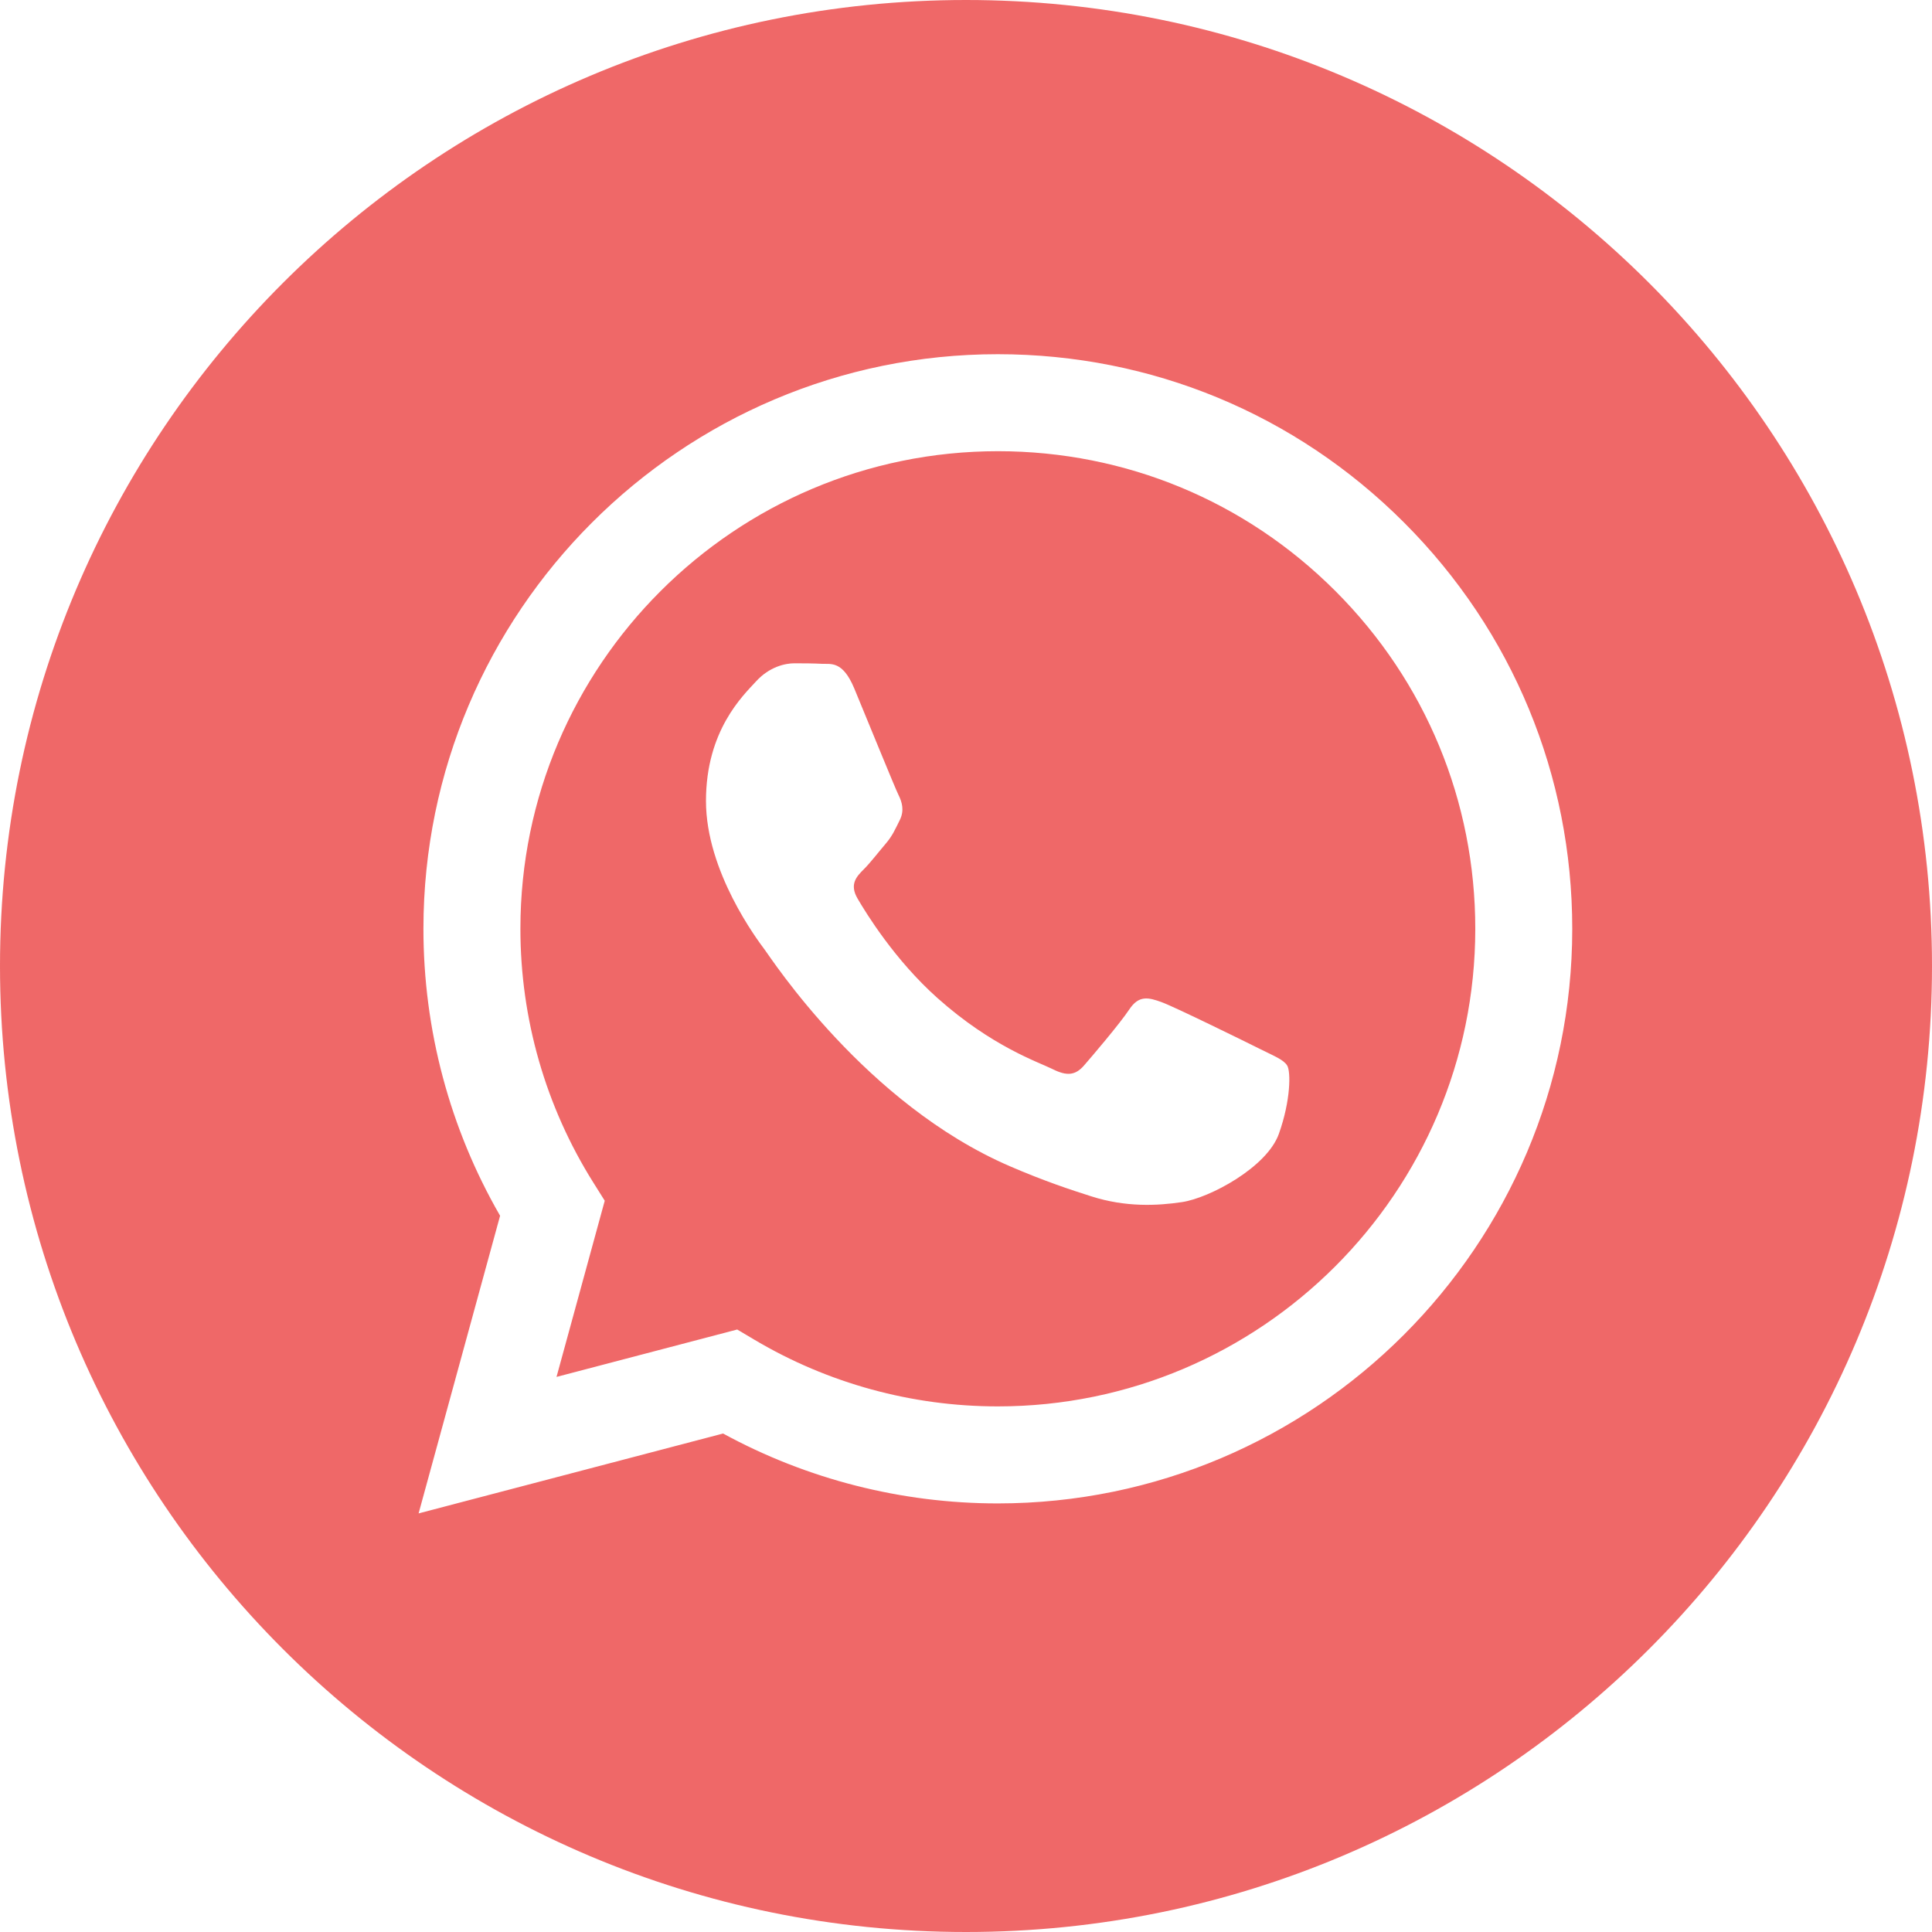
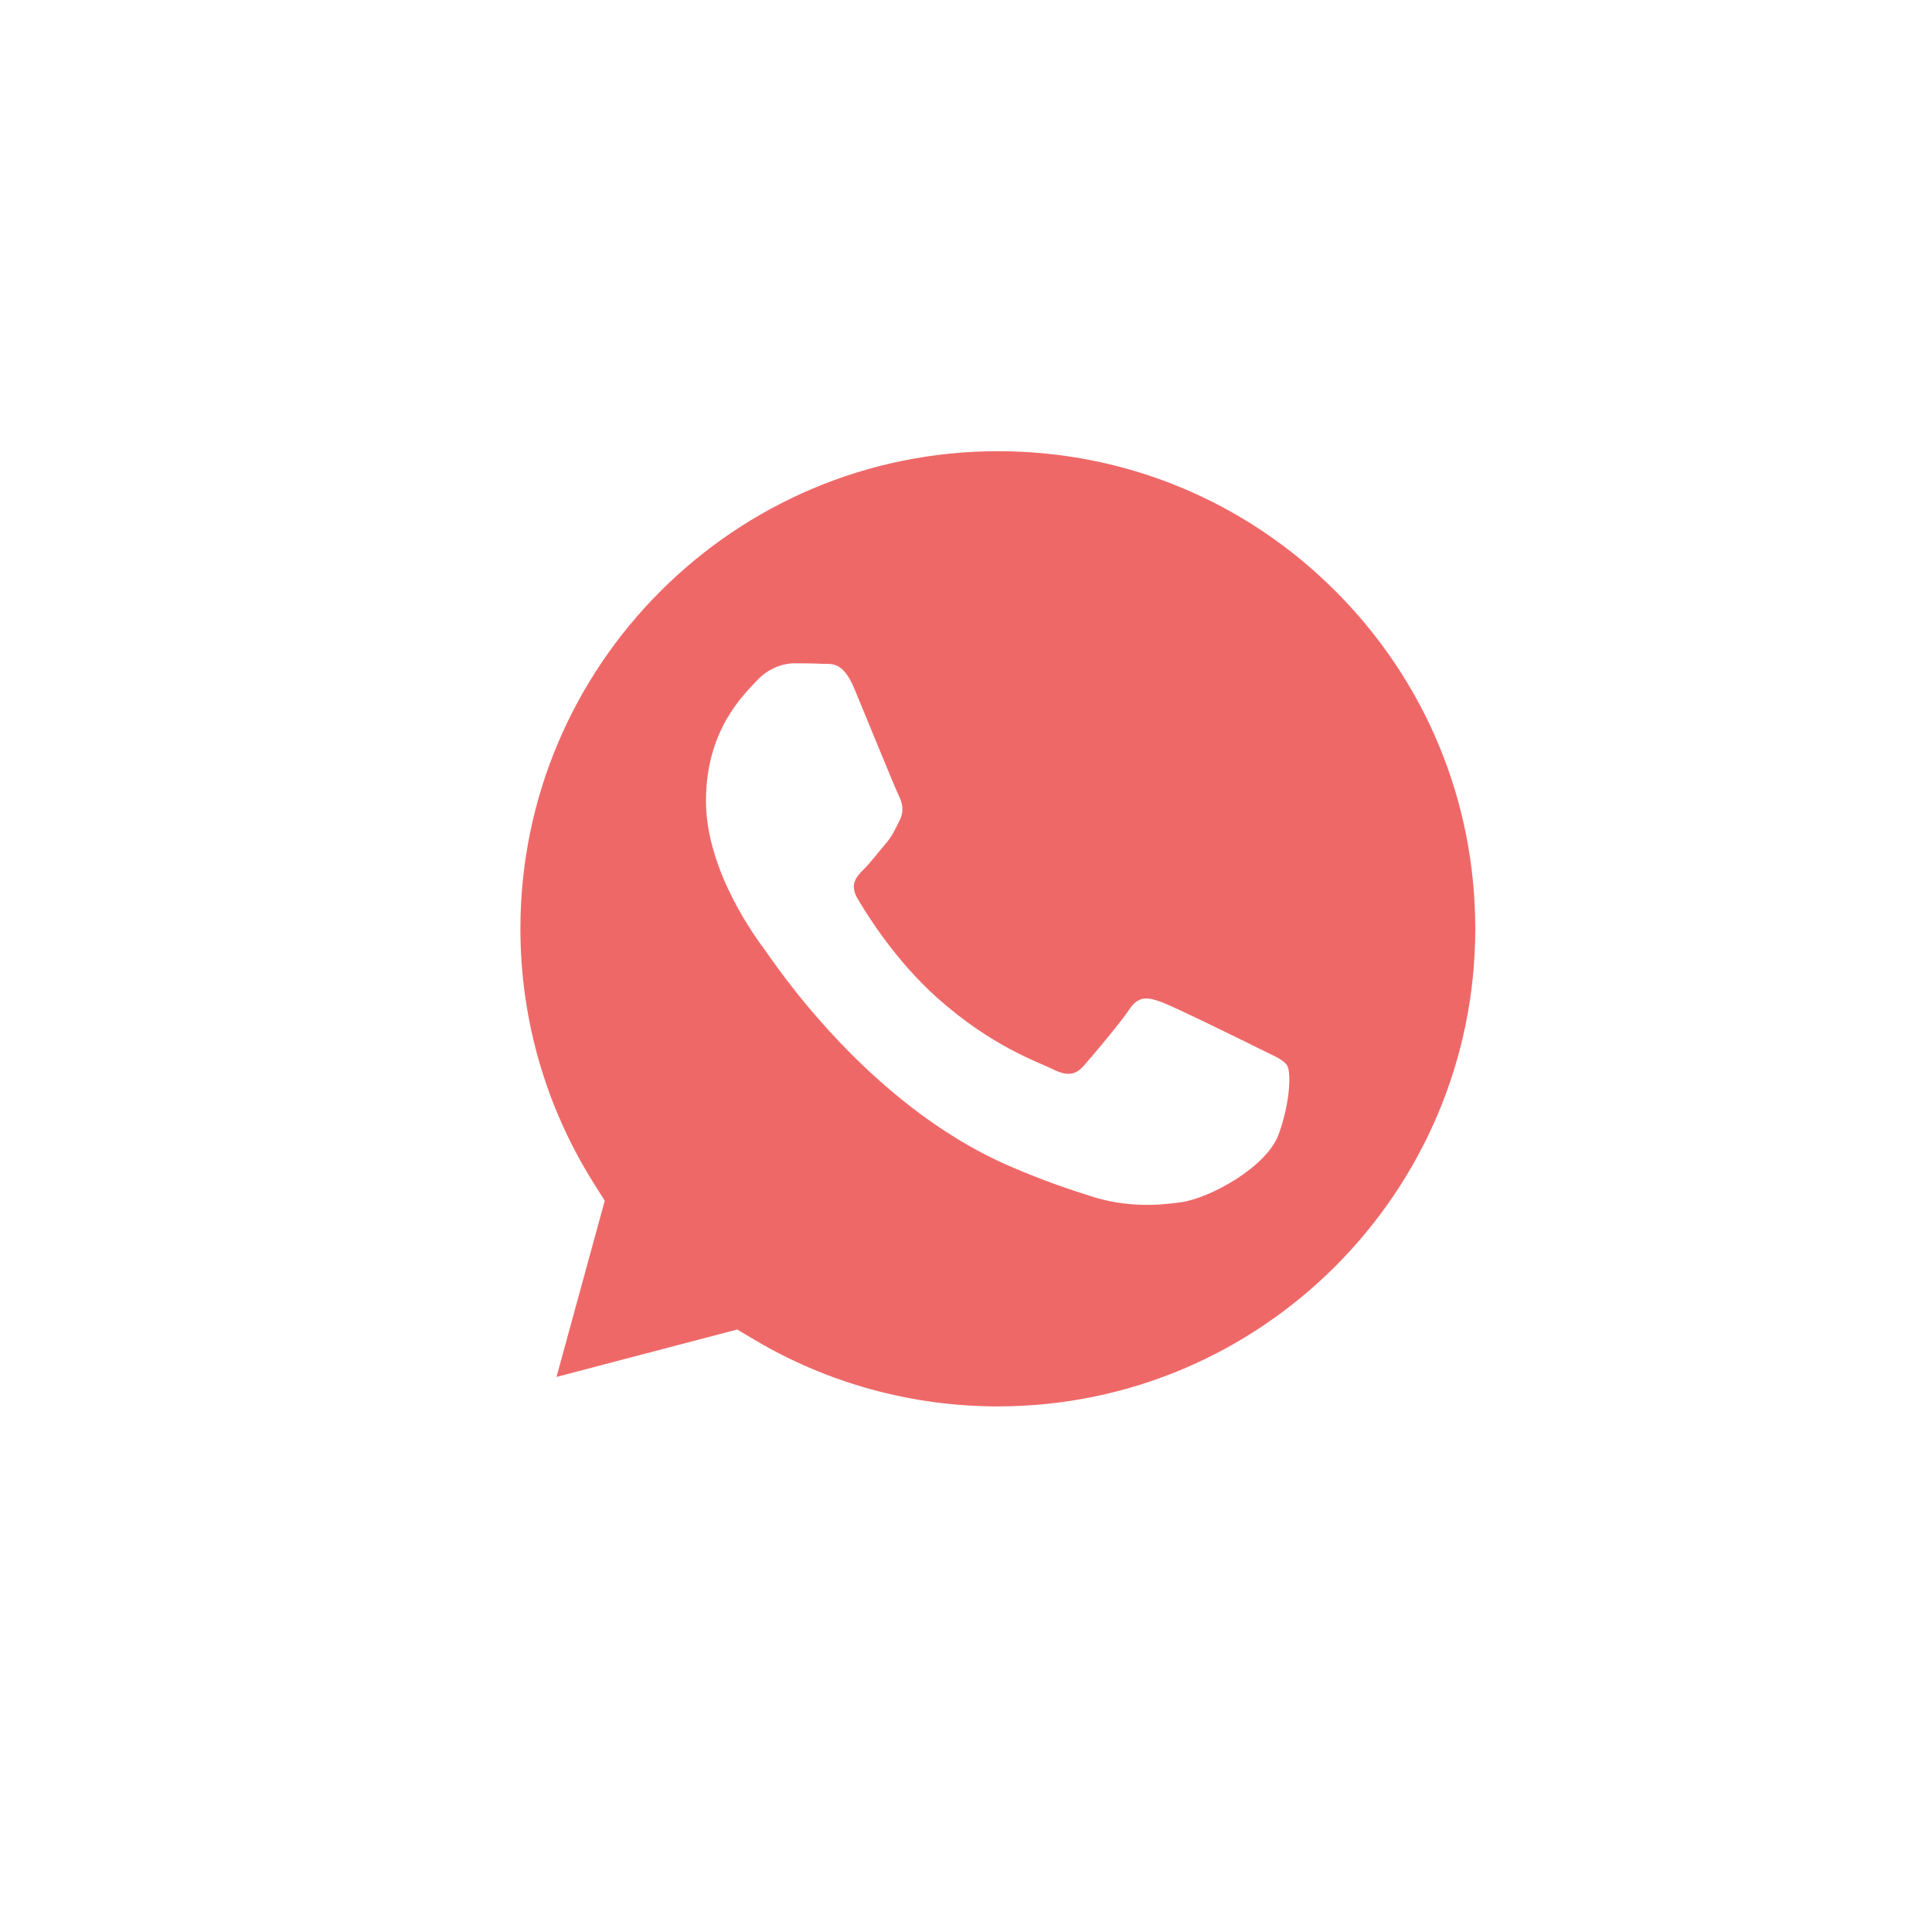
<svg xmlns="http://www.w3.org/2000/svg" width="78" height="78" viewBox="0 0 78 78" fill="none">
-   <path d="M39 0C60.539 0 78 17.461 78 39C78 60.539 60.539 78 39 78C17.461 78 0 60.539 0 39C0 17.461 17.461 0 39 0ZM40.285 14.3C27.503 14.3 17.1 24.703 17.095 37.489C17.093 41.576 18.161 45.566 20.19 49.083L16.9 61.1L29.193 57.875C32.581 59.723 36.395 60.696 40.276 60.697H40.285C53.071 60.692 63.471 50.29 63.476 37.507C63.478 31.311 61.069 25.484 56.69 21.101C52.312 16.717 46.489 14.303 40.285 14.3Z" fill="#EB4242" fill-opacity="0.8" />
  <path d="M40.293 18.216C45.441 18.218 50.281 20.225 53.92 23.868C57.559 27.512 59.563 32.355 59.561 37.505C59.557 48.133 50.909 56.78 40.285 56.78H40.278C36.819 56.779 33.426 55.85 30.467 54.094L29.763 53.676L22.468 55.59L24.415 48.477L23.957 47.747C22.028 44.678 21.009 41.131 21.01 37.489C21.014 26.862 29.661 18.216 40.293 18.216ZM32.075 26.779C31.689 26.779 31.061 26.924 30.529 27.504C29.998 28.084 28.502 29.486 28.502 32.338C28.502 35.19 30.578 37.946 30.867 38.333C31.158 38.721 34.954 44.572 40.767 47.082C42.149 47.679 43.228 48.036 44.07 48.303C45.458 48.744 46.722 48.681 47.72 48.532C48.834 48.366 51.148 47.131 51.631 45.777C52.114 44.424 52.114 43.263 51.969 43.022C51.824 42.78 51.438 42.635 50.859 42.345C50.279 42.055 47.43 40.654 46.899 40.46C46.368 40.267 45.981 40.17 45.595 40.75C45.209 41.33 44.098 42.635 43.76 43.022C43.422 43.408 43.084 43.457 42.505 43.167C41.926 42.877 40.058 42.265 37.845 40.291C36.122 38.755 34.959 36.856 34.621 36.276C34.283 35.696 34.585 35.383 34.875 35.094C35.136 34.834 35.455 34.417 35.744 34.079C36.034 33.741 36.131 33.499 36.325 33.112C36.518 32.725 36.42 32.387 36.276 32.097C36.13 31.805 34.972 28.954 34.489 27.794C34.019 26.665 33.541 26.818 33.186 26.8C32.848 26.783 32.462 26.779 32.075 26.779Z" fill="#EB4242" fill-opacity="0.8" />
</svg>